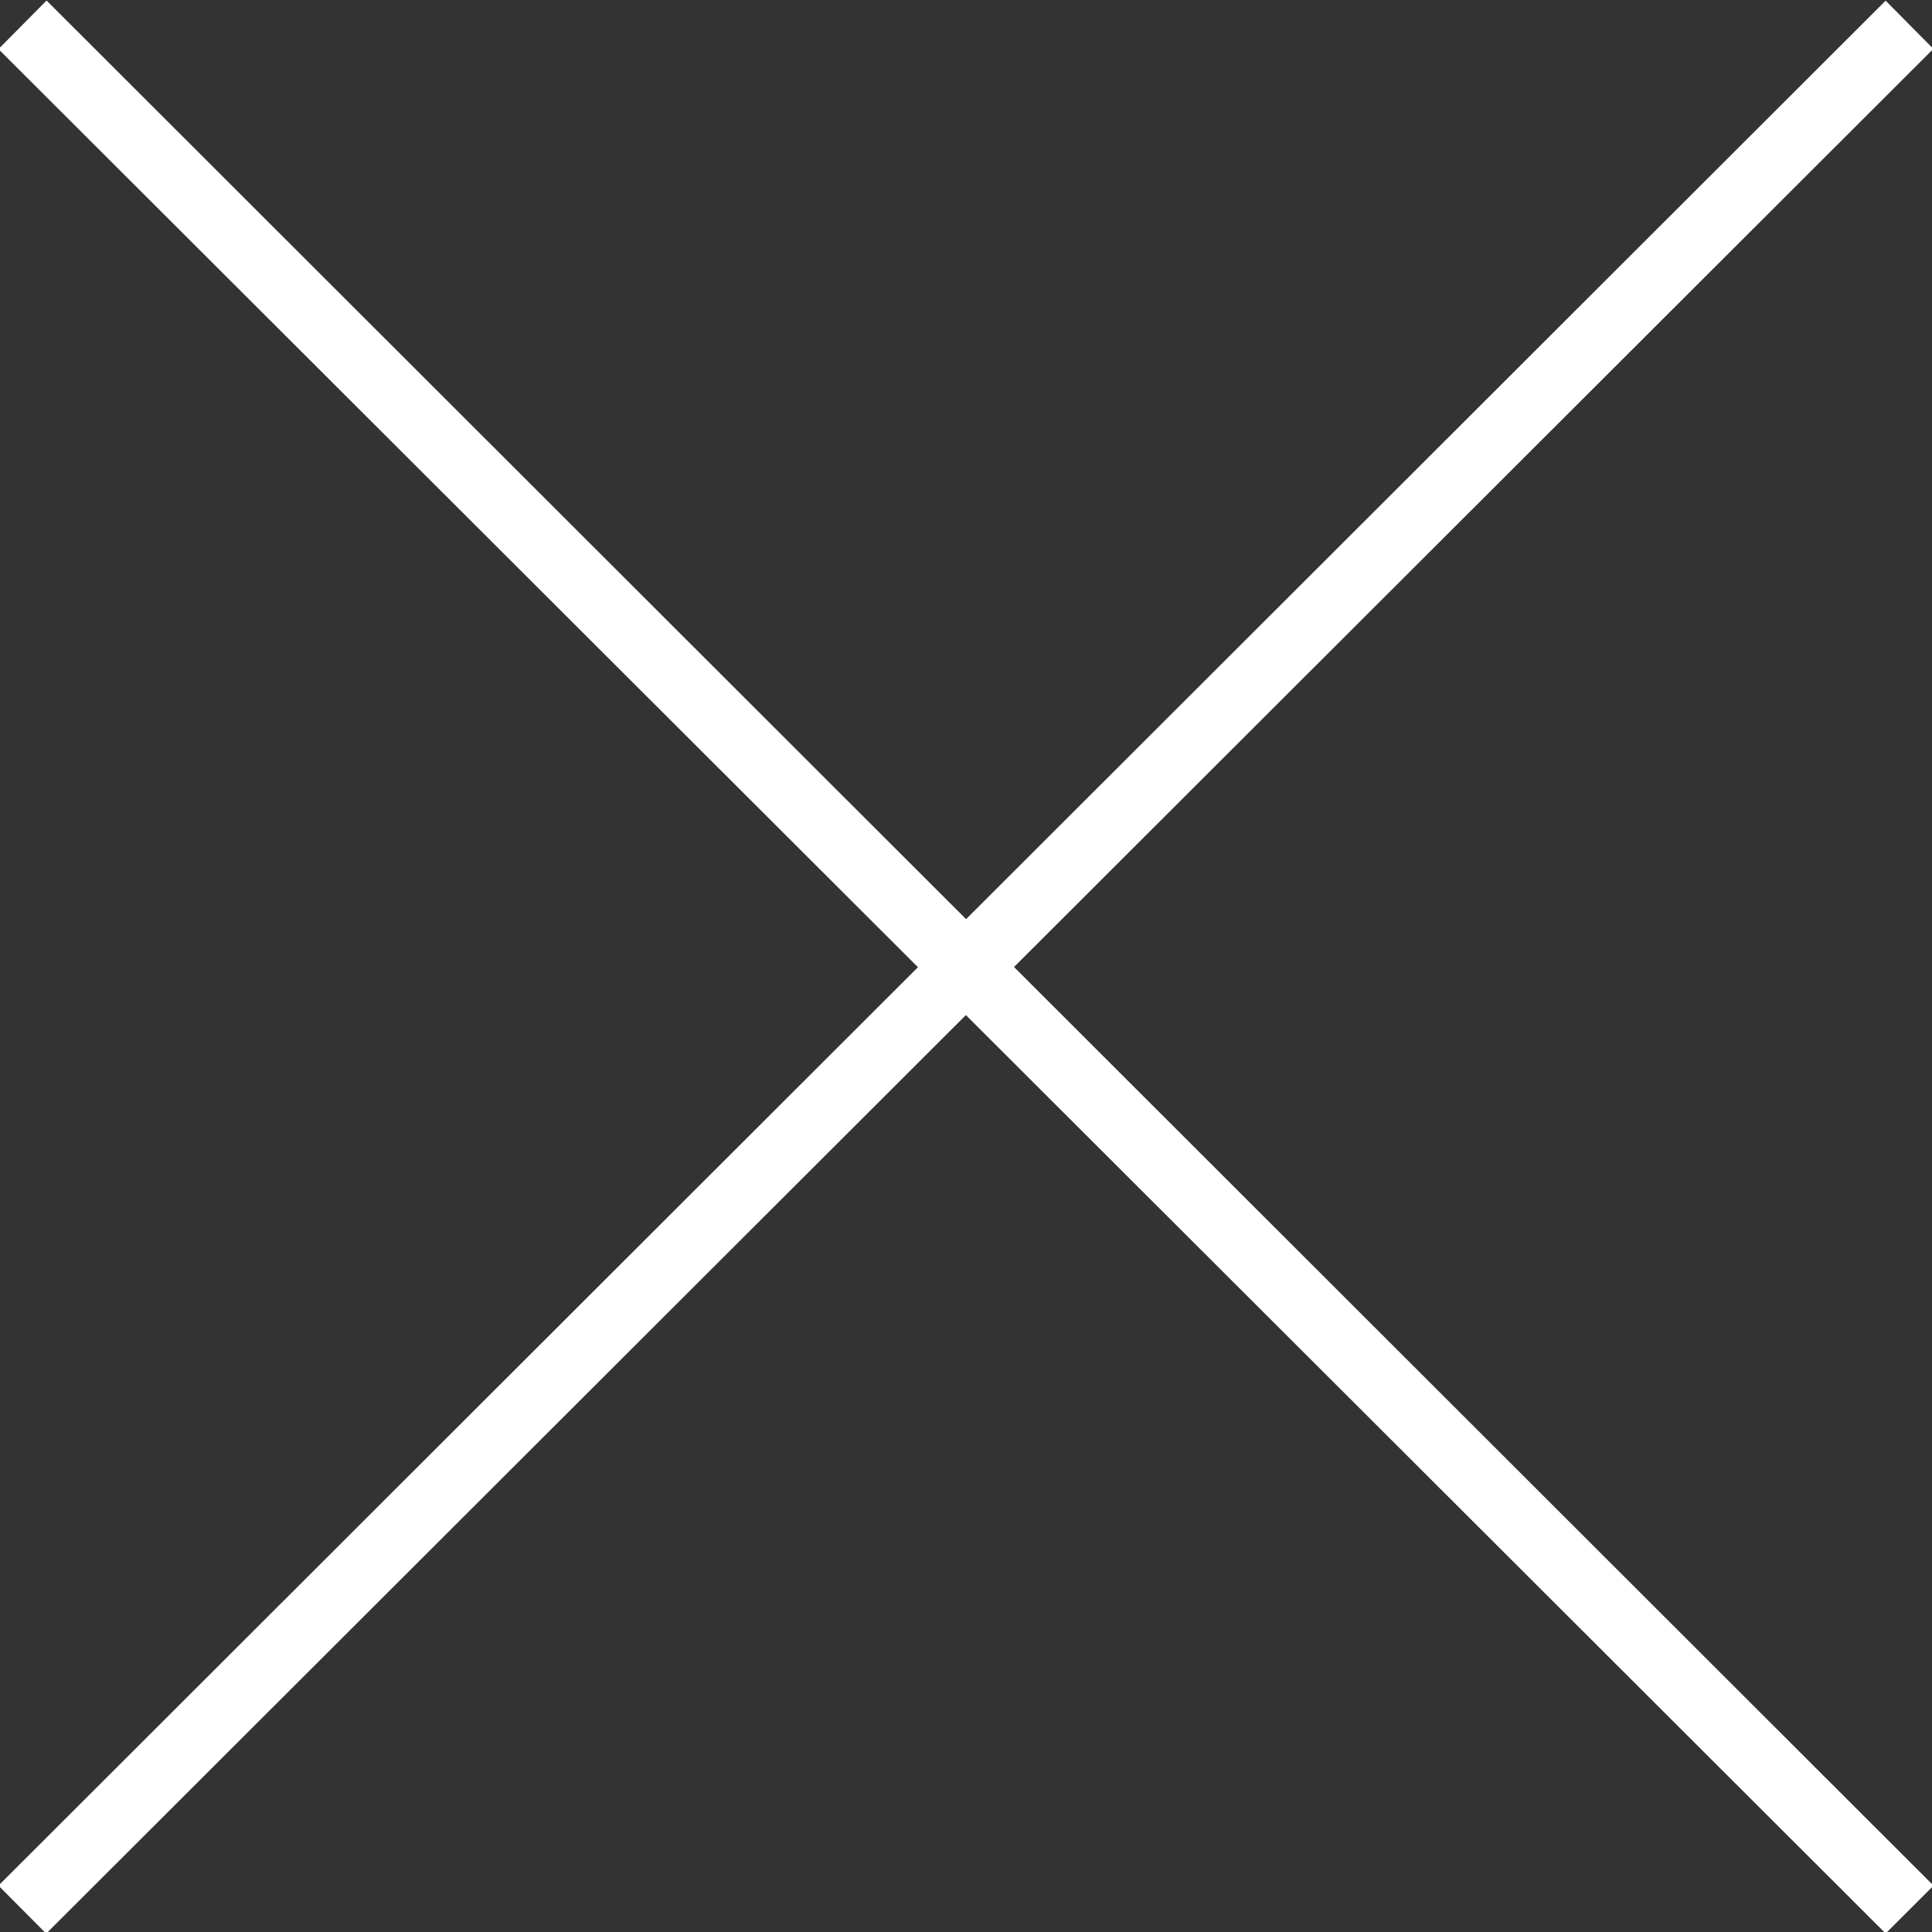
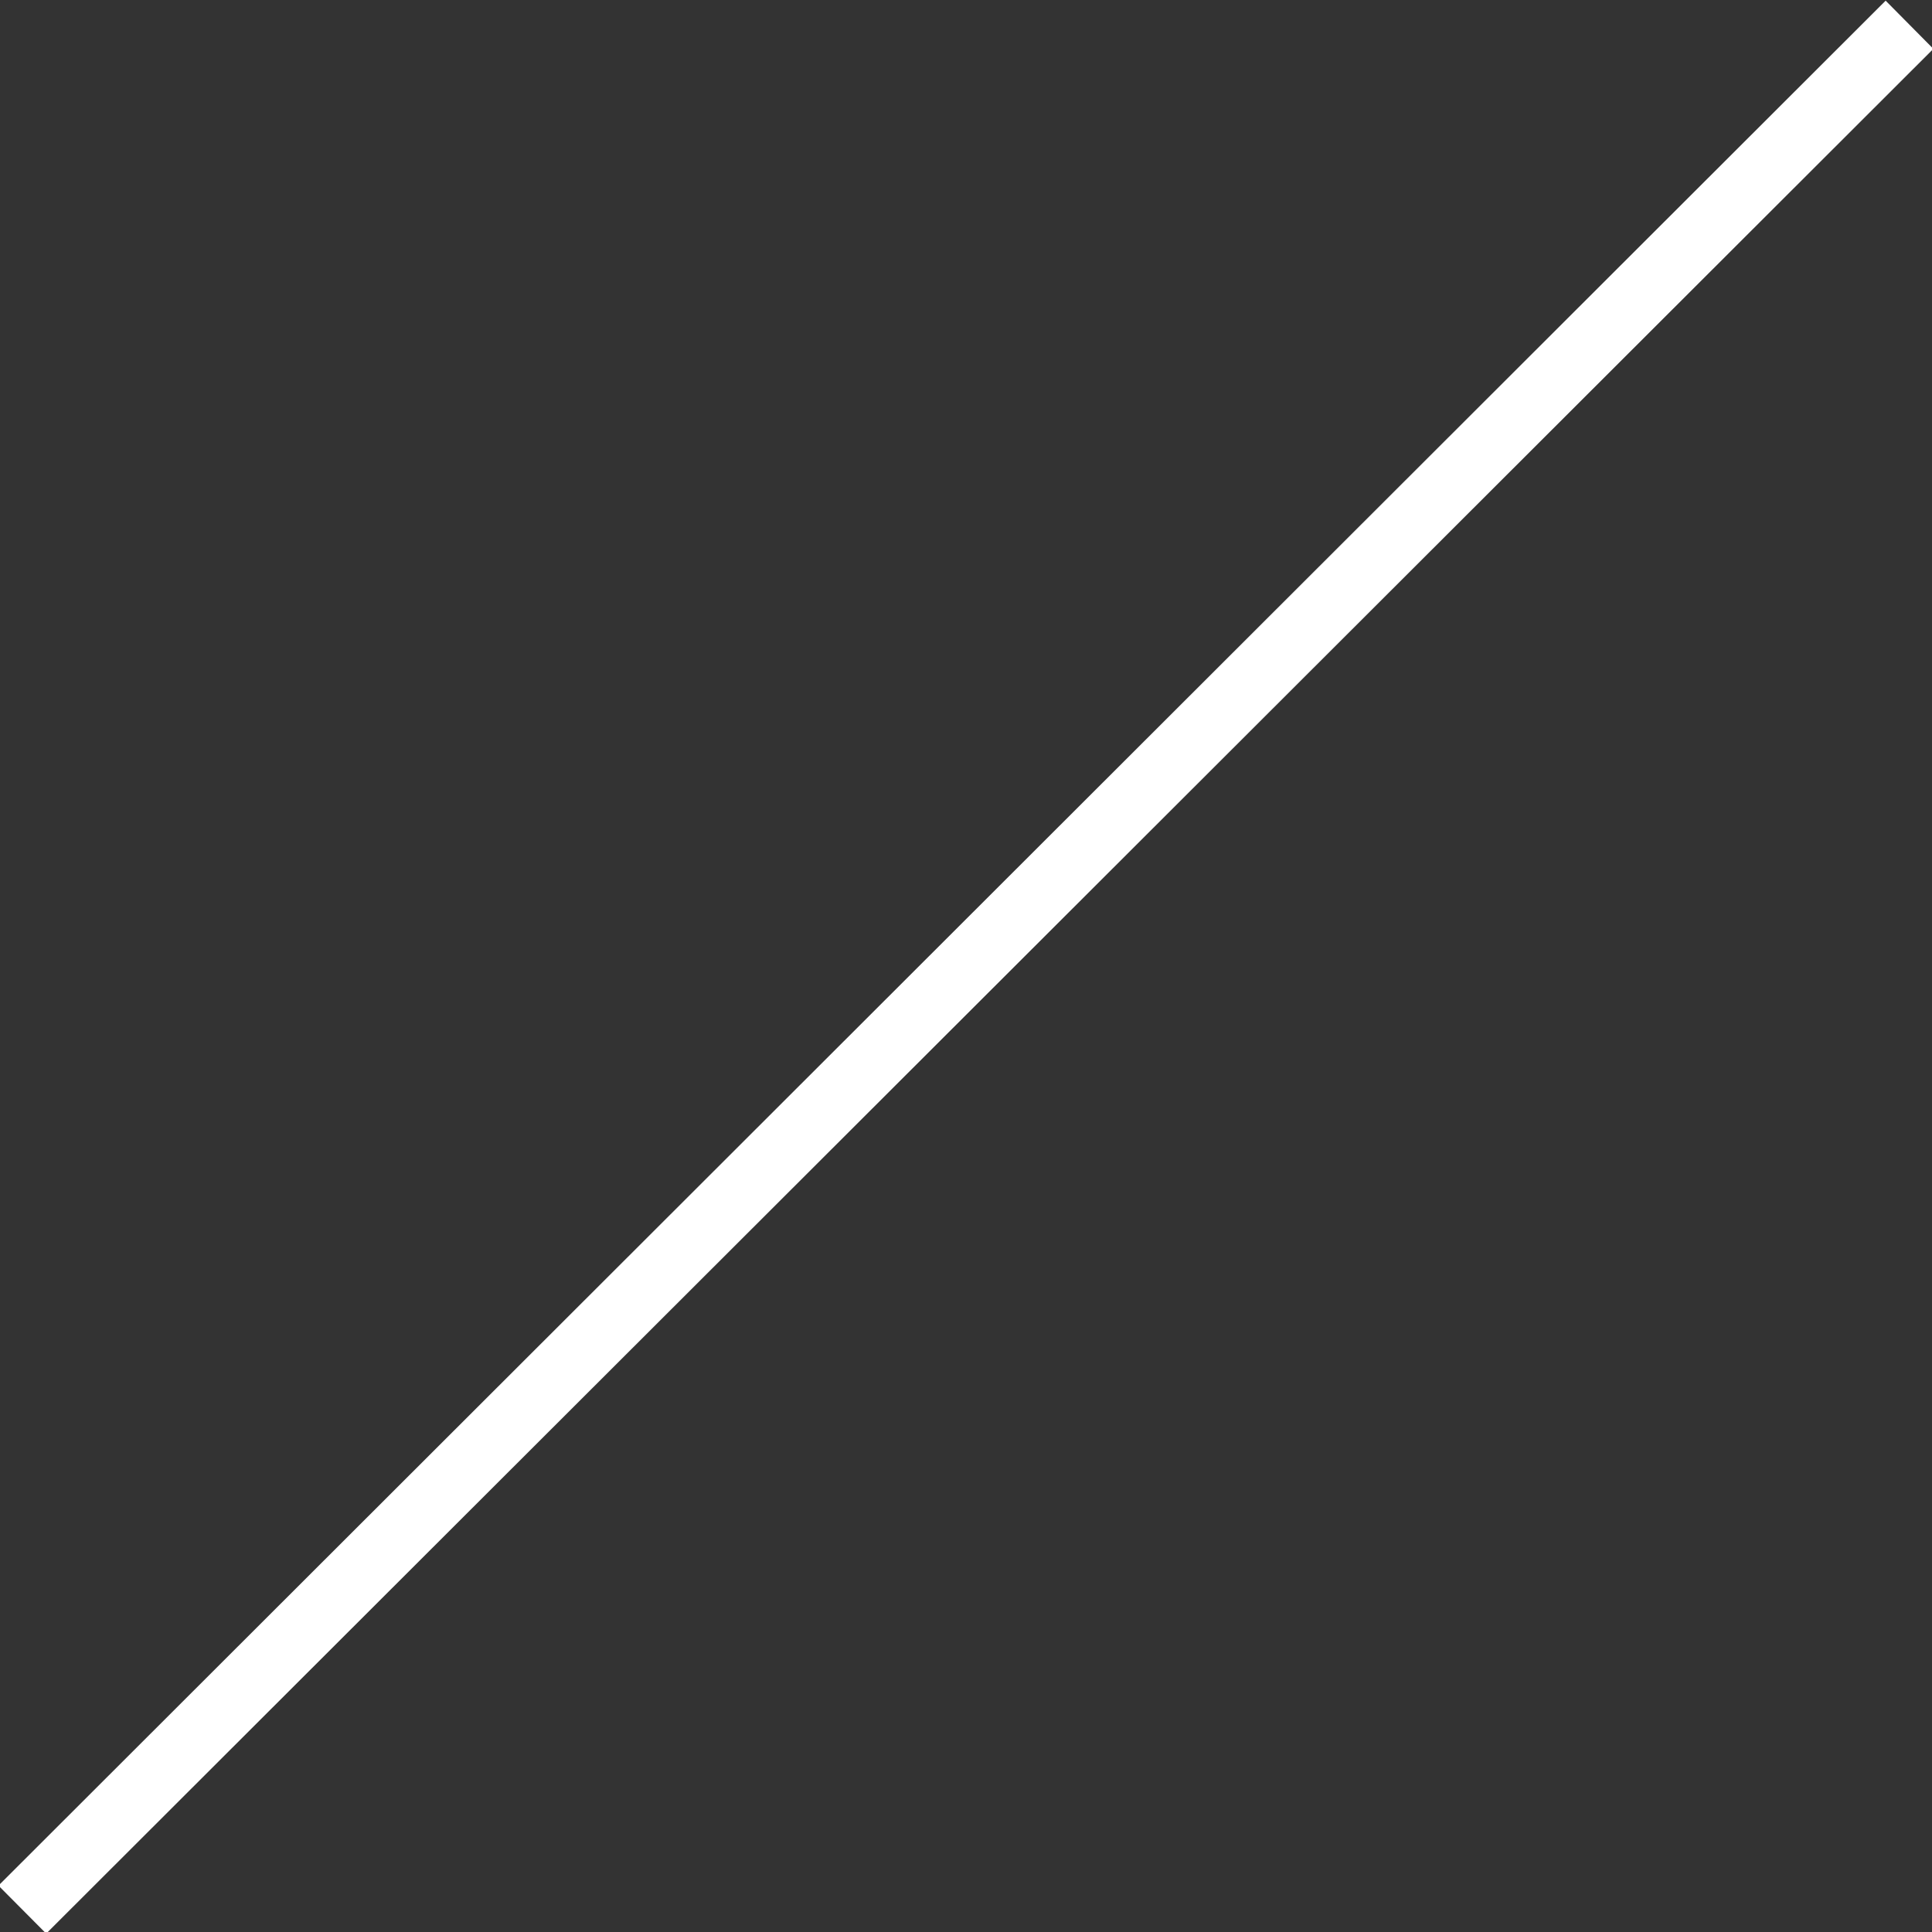
<svg xmlns="http://www.w3.org/2000/svg" xmlns:ns1="http://www.inkscape.org/namespaces/inkscape" xmlns:ns2="http://sodipodi.sourceforge.net/DTD/sodipodi-0.dtd" preserveAspectRatio="xMidYMid" width="40" height="40" viewBox="0 0 40 40" id="svg2" version="1.1" ns1:version="0.91 r13725" ns2:docname="close.svg">
  <rect x="0" y="0" width="40" height="40" fill="#333333" stroke="none" />
  <ns2:namedview pagecolor="#ffffff" bordercolor="#666666" borderopacity="1" objecttolerance="10" gridtolerance="10" guidetolerance="10" ns1:pageopacity="0" ns1:pageshadow="2" ns1:window-width="1920" ns1:window-height="1018" id="namedview14" showgrid="false" ns1:zoom="8" ns1:cx="-1.913477" ns1:cy="22.946053" ns1:window-x="-8" ns1:window-y="-8" ns1:window-maximized="1" ns1:current-layer="svg2" showguides="false" ns1:guide-bbox="true" fit-margin-top="0" fit-margin-left="0" fit-margin-right="0" fit-margin-bottom="0">
    <ns2:guide position="-76.578,133.972" orientation="0,1" id="guide4146" />
    <ns2:guide position="-111.837,130.007" orientation="0,1" id="guide4148" />
    <ns2:guide position="-85,115.333" orientation="1,0" id="guide4150" />
    <ns2:guide position="-80.99,132.389" orientation="1,0" id="guide4152" />
    <ns2:guide position="0,36.816" orientation="1,0" id="guide4154" />
    <ns2:guide position="0.992,41.05" orientation="1,0" id="guide4156" />
    <ns2:guide position="2.193,38.995" orientation="0,1" id="guide4158" />
    <ns2:guide position="2.064,39.998" orientation="0,1" id="guide4160" />
    <ns2:guide position="1.717,0.992" orientation="0,1" id="guide4162" />
    <ns2:guide position="2.174,0" orientation="0,1" id="guide4164" />
    <ns2:guide position="39.998,5.707" orientation="1,0" id="guide4166" />
    <ns2:guide position="39.005,2.144" orientation="1,0" id="guide4168" />
  </ns2:namedview>
  <defs id="defs4">
    <style id="style6">
      .cls-1, .cls-2 {
        stroke: #6e2668;
        fill: none;
        fill-rule: evenodd;
      }

      .cls-1 {
        stroke-width: 5px;
      }

      .cls-2 {
        stroke-width: 3px;
      }
    </style>
  </defs>
  <g id="g8" style="fill:#ffffff;fill-opacity:1;stroke:none;stroke-opacity:1" transform="matrix(0.189,0.187,-0.189,0.187,20.002,-19.437)">
    <path ns1:connector-curvature="0" d="m 102.373,1.642 5.281,0.053 0.971,207.701 -5.271,-0.043 z" class="cls-1" id="path10" style="fill:#ffffff;fill-opacity:1;fill-rule:evenodd;stroke:none;stroke-width:5px;stroke-opacity:1" ns2:nodetypes="ccccc" />
-     <path ns1:connector-curvature="0" d="m 209.345,103.366 0.024,5.272 -207.68,-0.95 -0.054,-5.323 z" class="cls-2" id="path12" style="fill:#ffffff;fill-opacity:1;fill-rule:evenodd;stroke:none;stroke-width:3px;stroke-opacity:1" ns2:nodetypes="ccccc" />
  </g>
</svg>